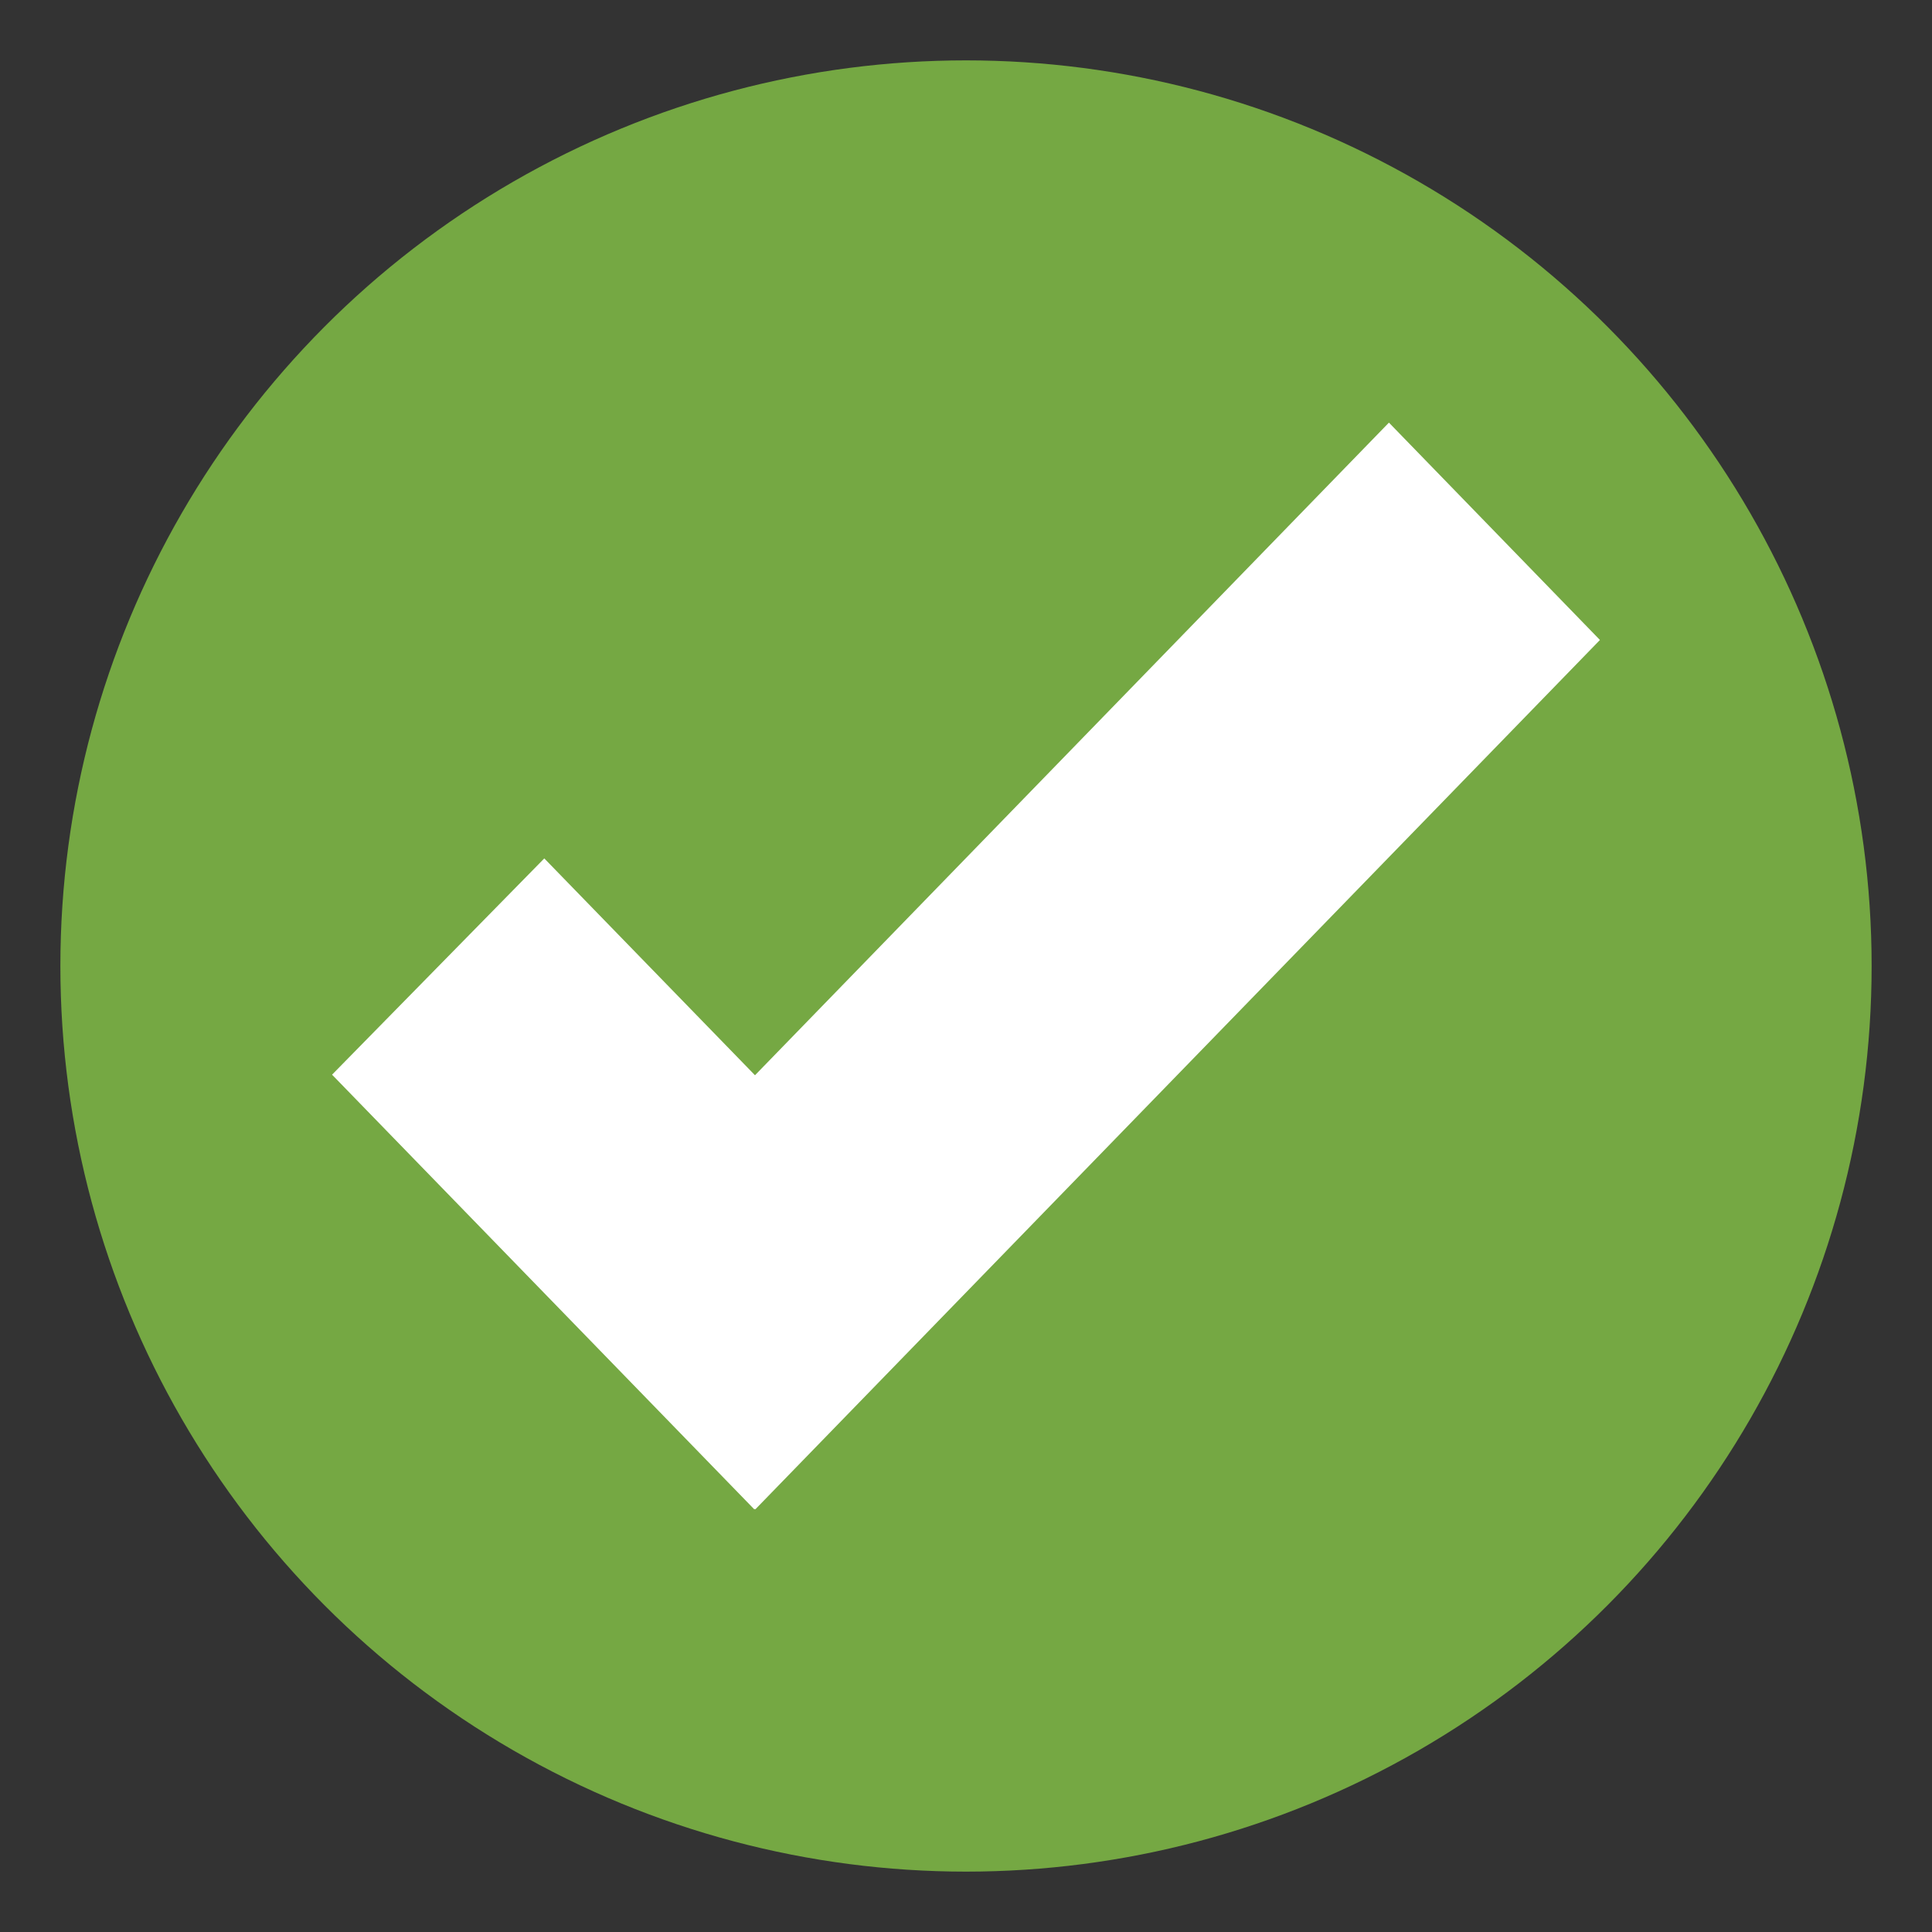
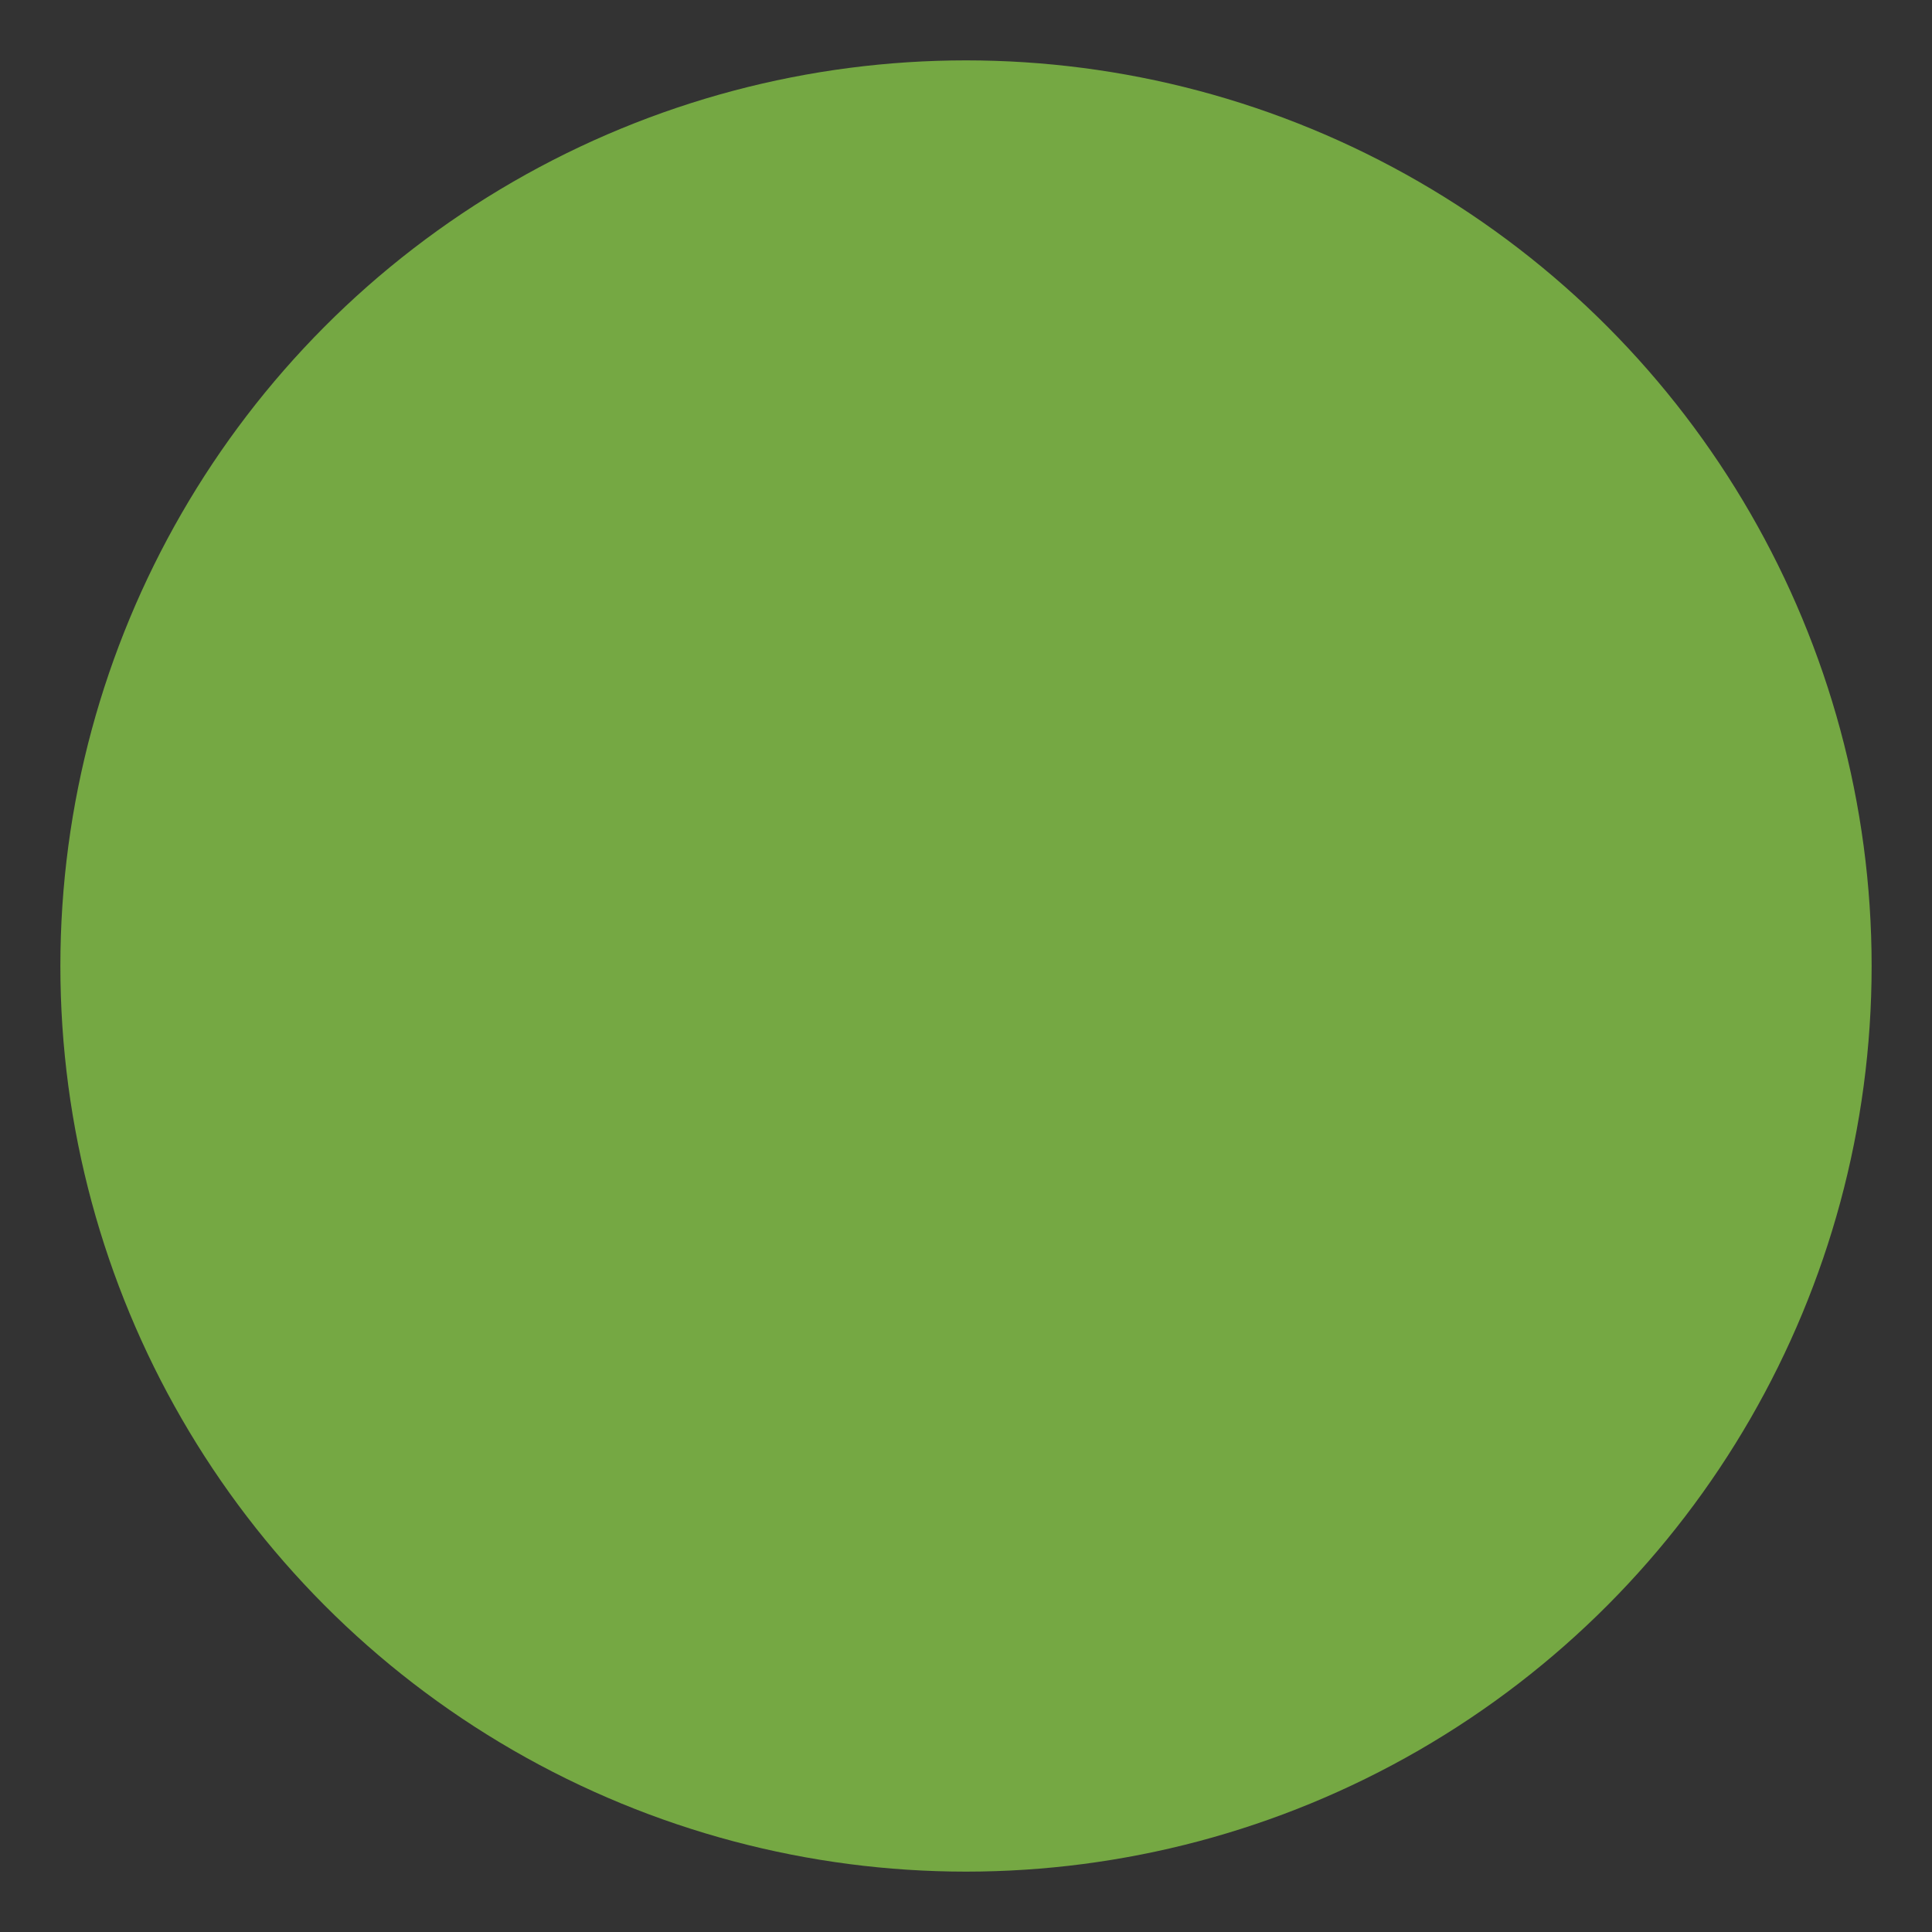
<svg xmlns="http://www.w3.org/2000/svg" viewBox="0 0 64 64" enable-background="new 0 0 64 64">
  <rect x="0" y="0" width="64" height="64" fill="#333333" stroke="none" />
  <circle fill="#75a843" cx="32" cy="32" r="30" />
-   <path fill="#fff" d="m46.01 14l-21 21.619-6.98-7.183-7.03 7.164 13.988 14.4.022-.019.01.019 27.98-28.8z" />
</svg>